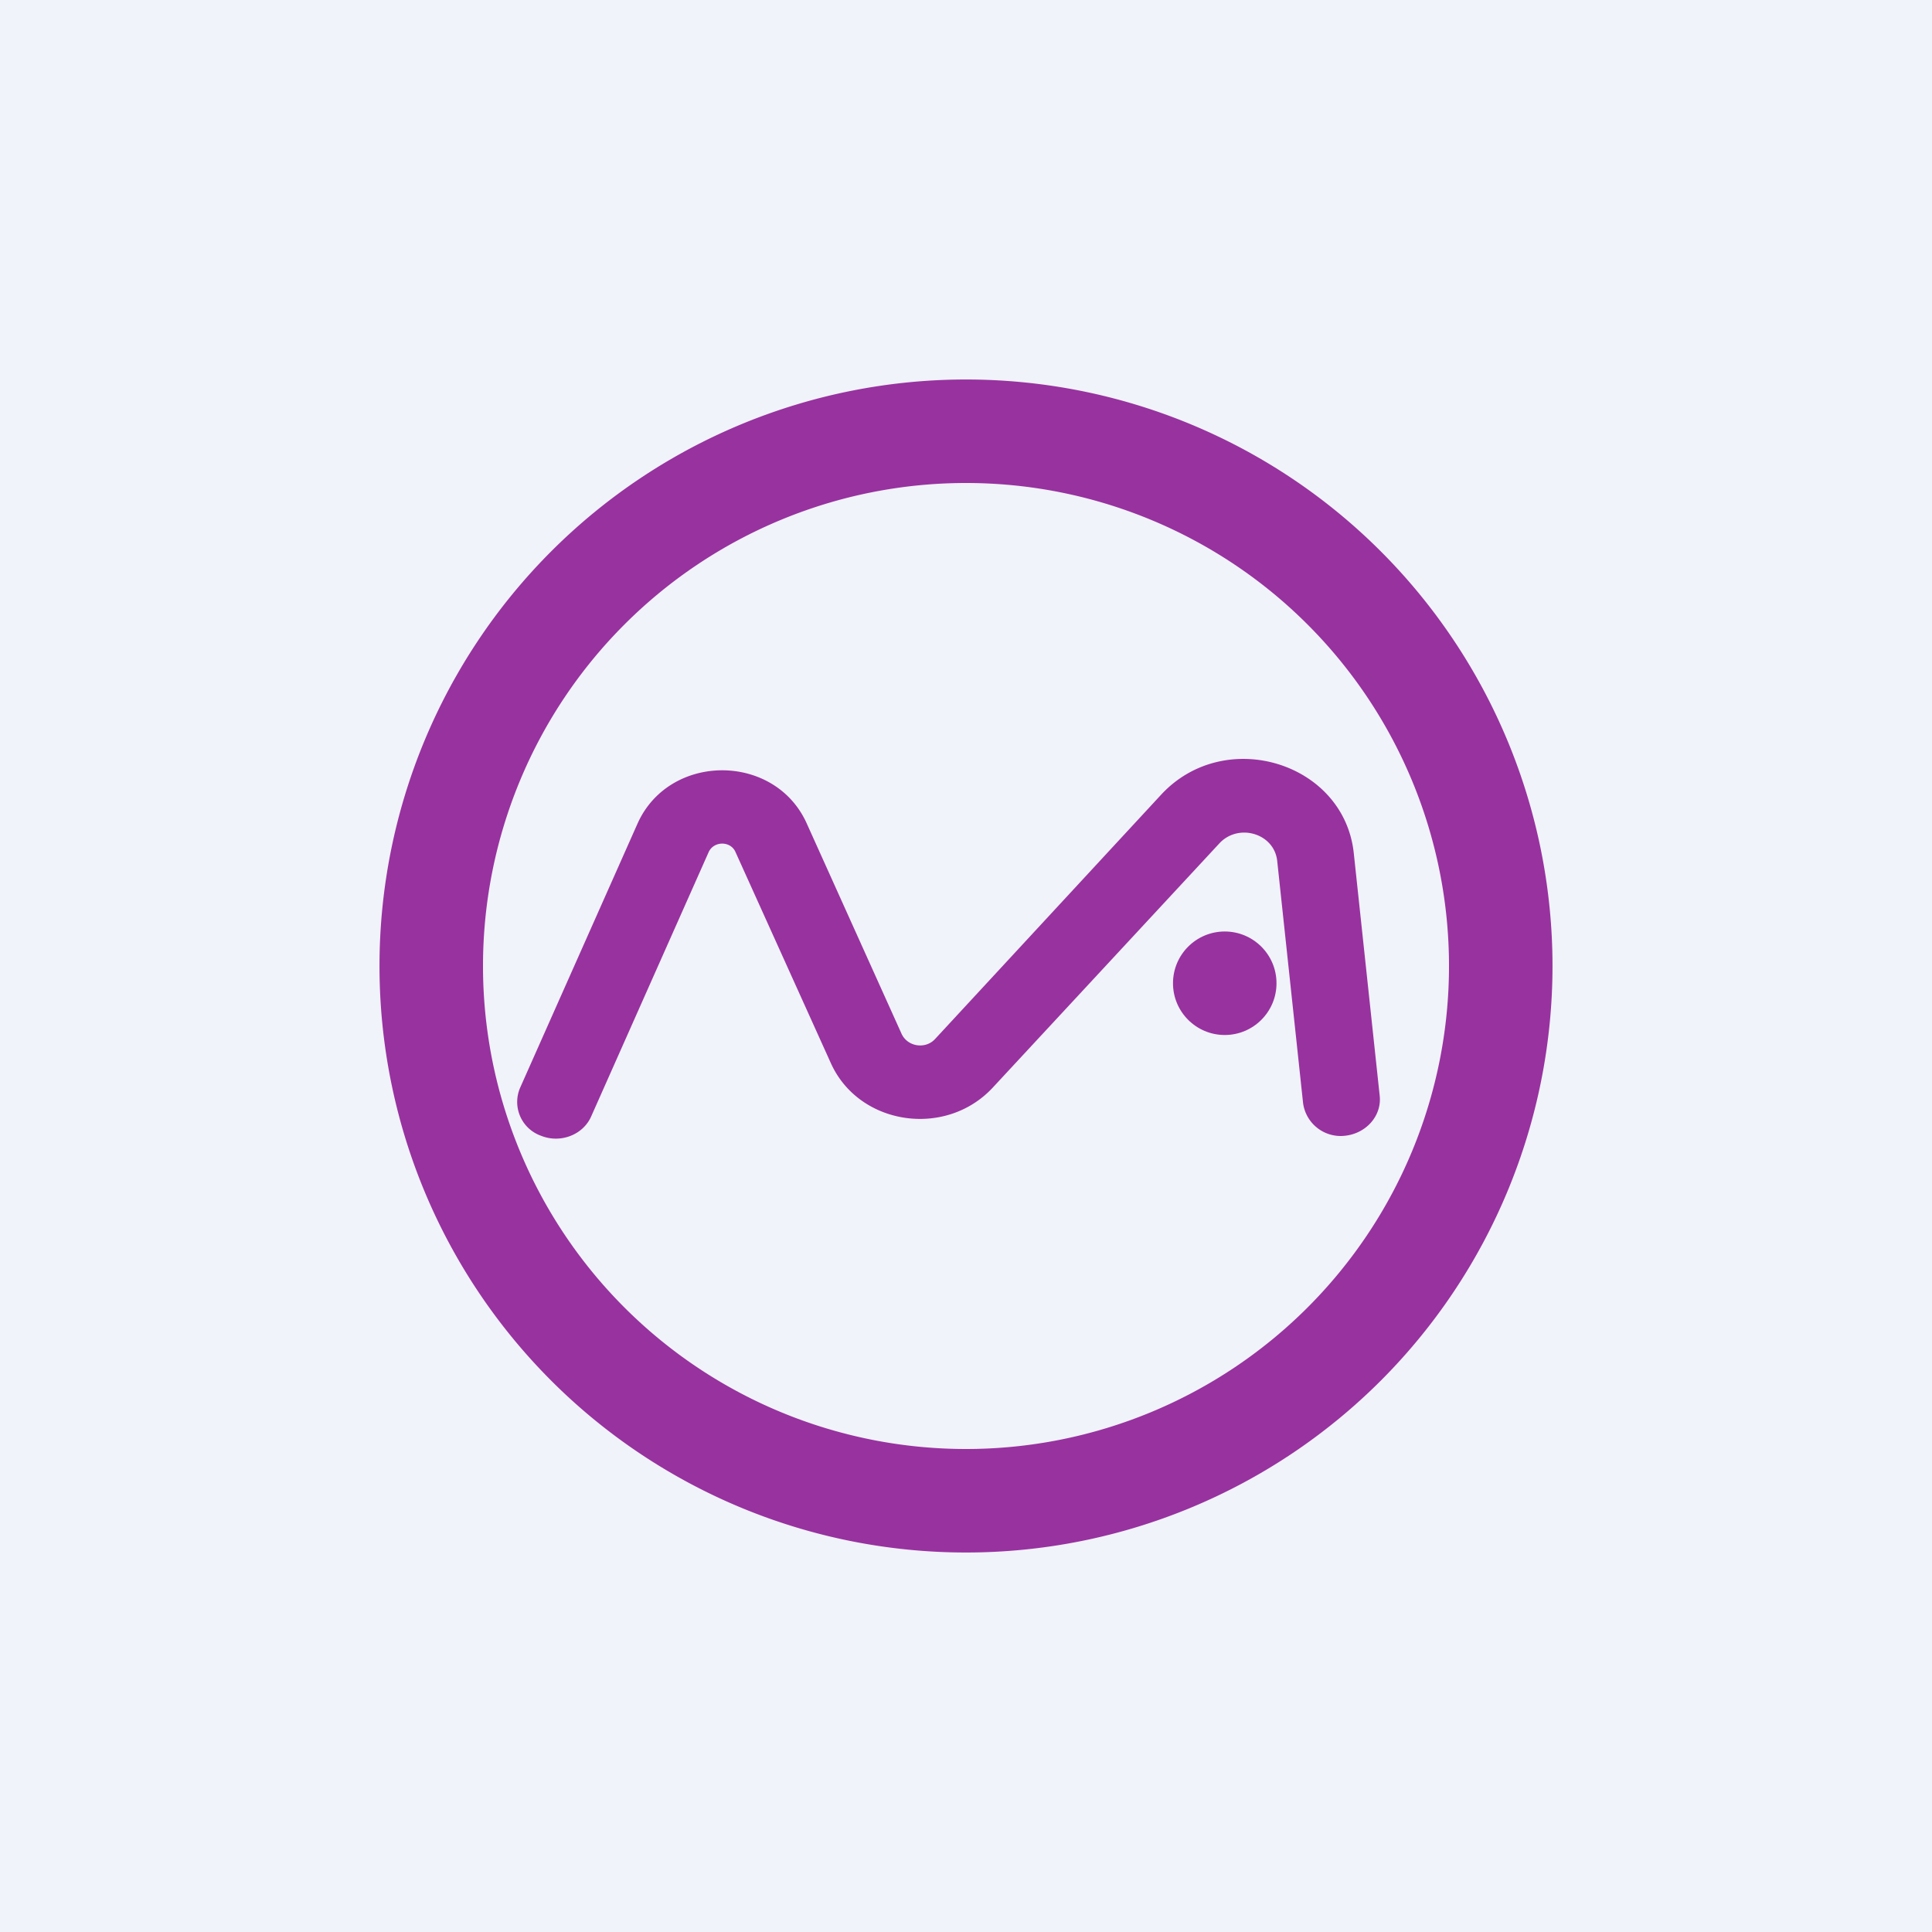
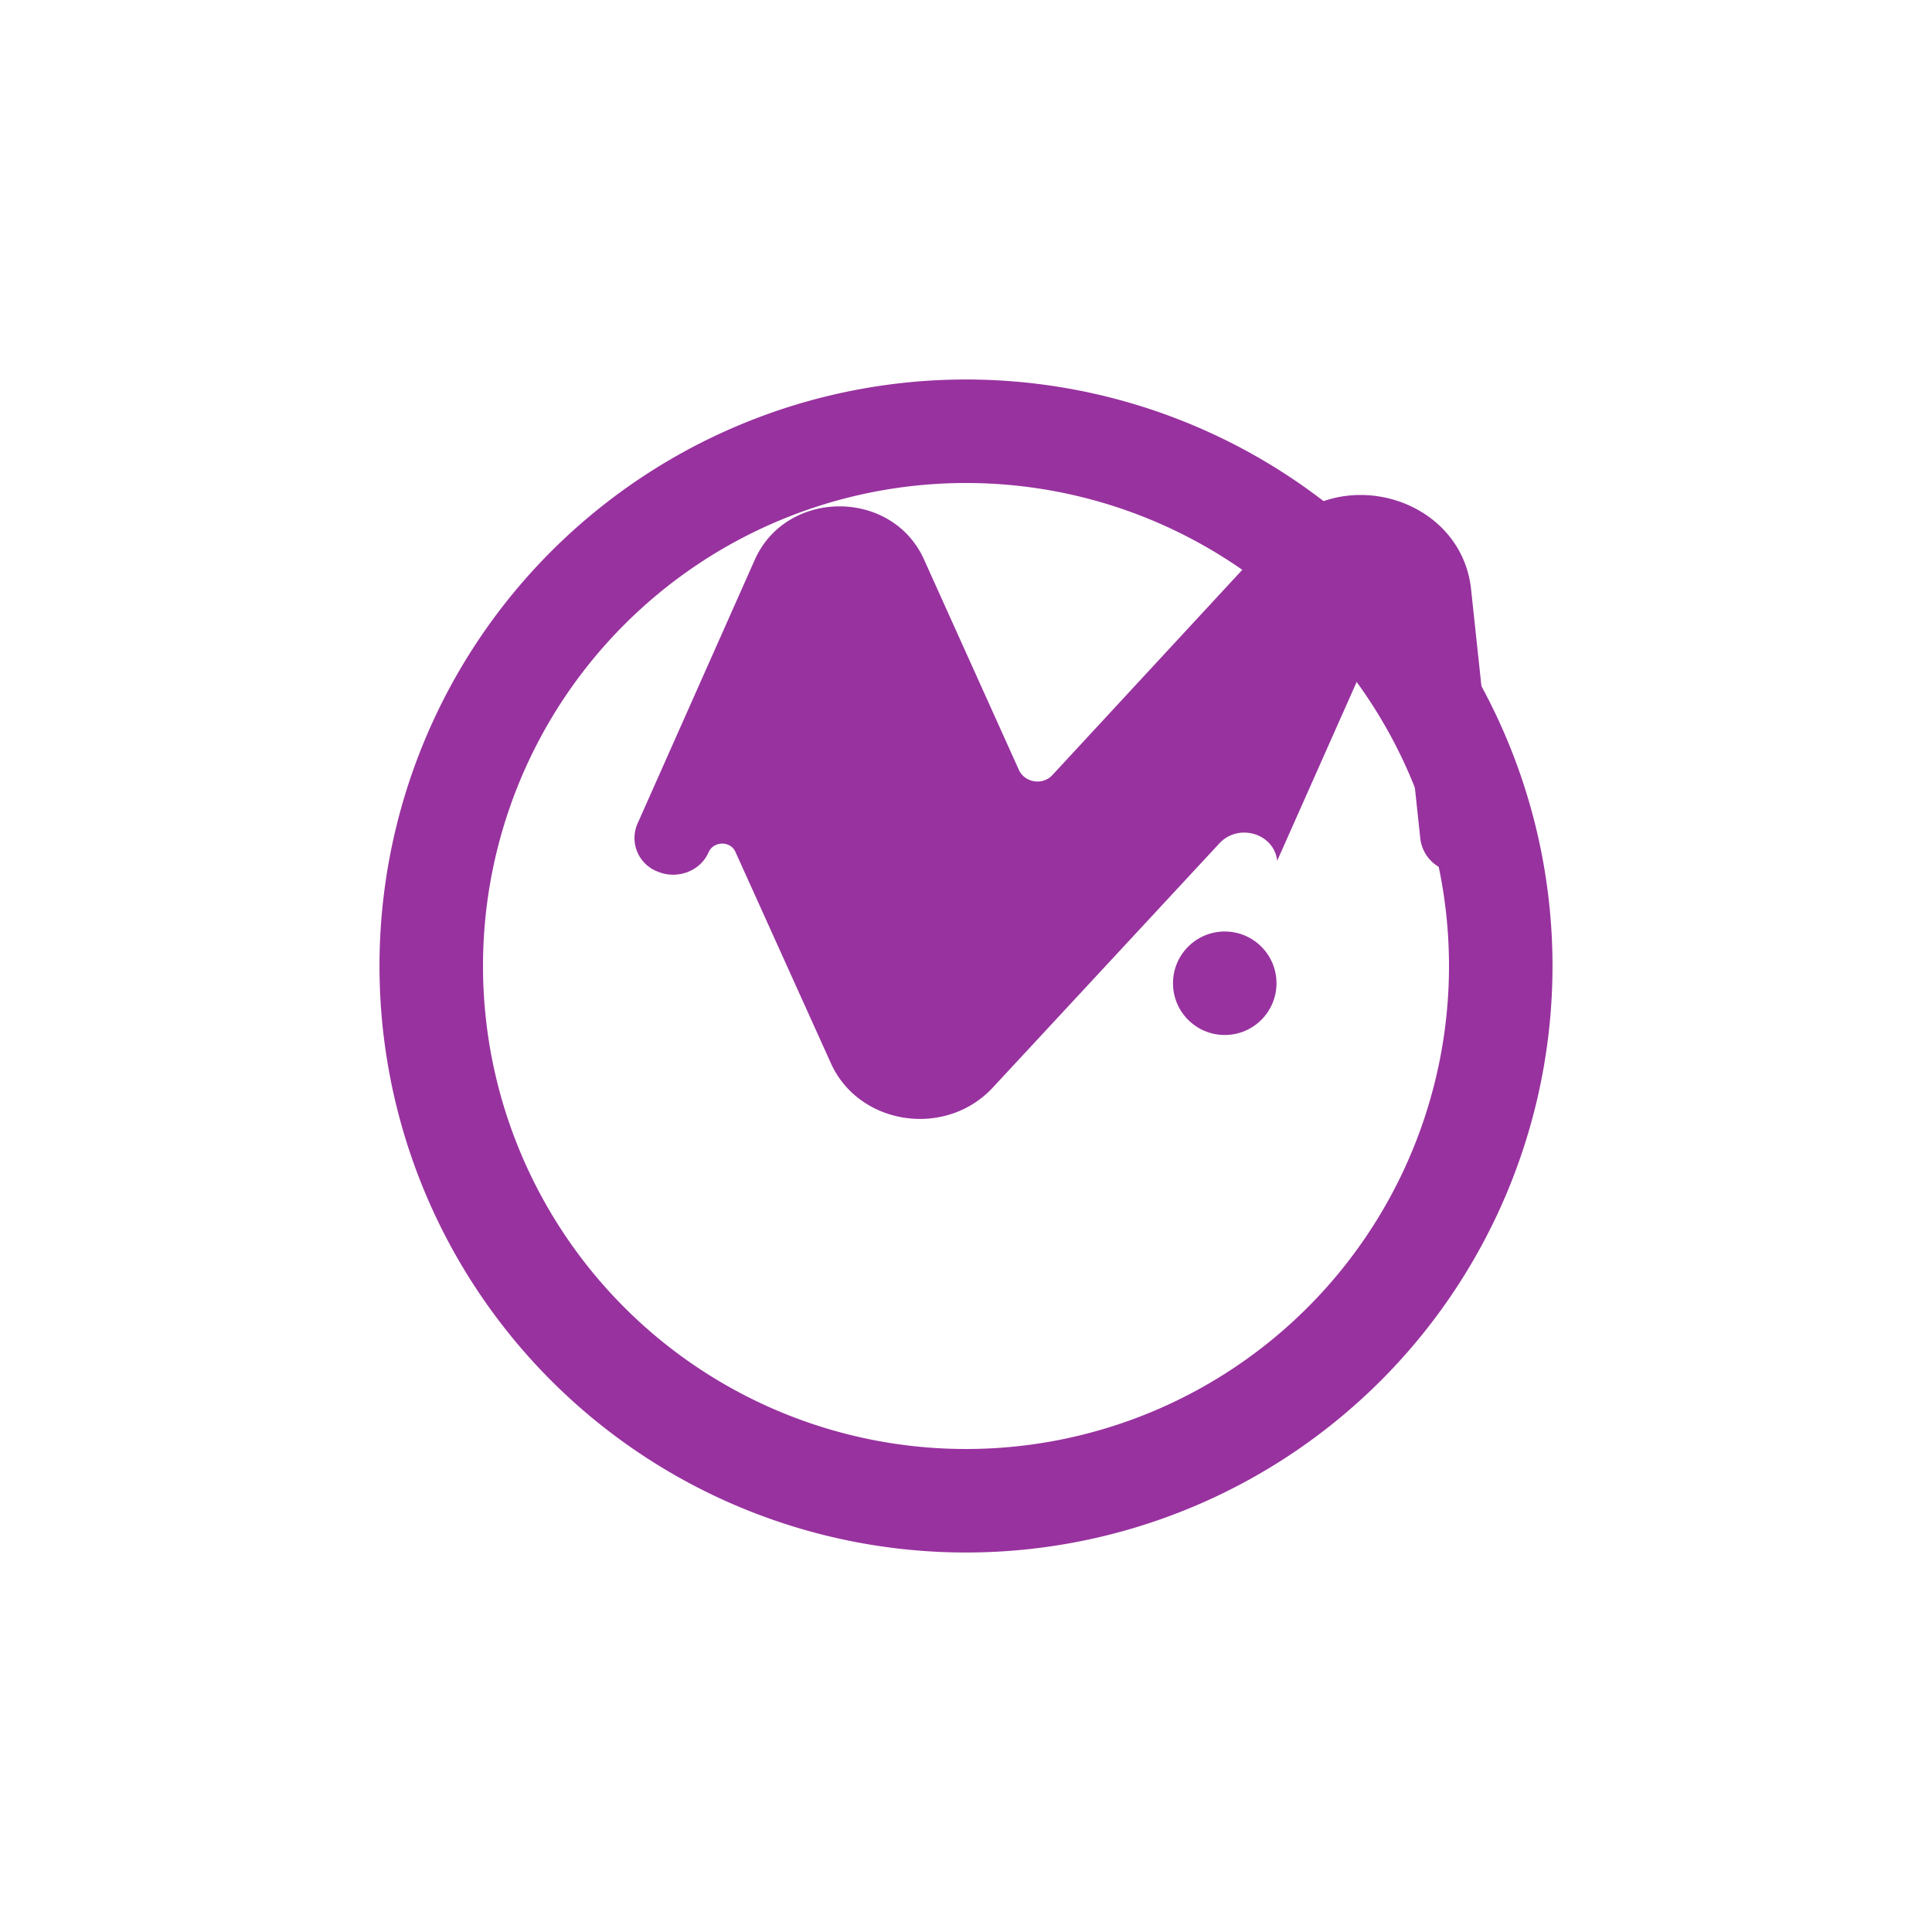
<svg xmlns="http://www.w3.org/2000/svg" width="56" height="56" viewBox="0 0 56 56">
-   <path fill="#F0F3FA" d="M0 0h56v56H0z" />
  <path fill-rule="evenodd" d="M28 45a17 17 0 1 0 0-34 17 17 0 0 0 0 34Zm0-3a14 14 0 1 0 0-28 14 14 0 0 0 0 28Z" fill="#98329F" />
  <circle cx="35.5" cy="28.5" r="1.5" fill="#98329F" />
-   <path d="M37.02 24.95c-.09-.8-1.13-1.1-1.68-.5l-6.56 7.07c-1.37 1.48-3.89 1.1-4.7-.71l-2.76-6.11c-.14-.33-.63-.33-.78 0l-3.4 7.65c-.23.54-.89.8-1.46.57a1.04 1.04 0 0 1-.6-1.4l3.4-7.65c.92-2.05 3.97-2.06 4.9-.01l2.75 6.1c.17.38.69.46.97.16l6.56-7.09c1.85-1.99 5.3-.93 5.58 1.7l.75 7.02c.07.58-.38 1.1-1 1.17a1.1 1.1 0 0 1-1.22-.95l-.75-7.02Z" fill="#98329F" />
+   <path d="M37.02 24.95c-.09-.8-1.13-1.1-1.68-.5l-6.56 7.07c-1.37 1.48-3.89 1.1-4.7-.71l-2.76-6.11c-.14-.33-.63-.33-.78 0c-.23.54-.89.8-1.46.57a1.04 1.04 0 0 1-.6-1.4l3.4-7.65c.92-2.05 3.97-2.06 4.9-.01l2.75 6.1c.17.38.69.46.97.16l6.56-7.09c1.85-1.99 5.3-.93 5.58 1.7l.75 7.02c.07.58-.38 1.1-1 1.17a1.1 1.1 0 0 1-1.22-.95l-.75-7.02Z" fill="#98329F" />
</svg>